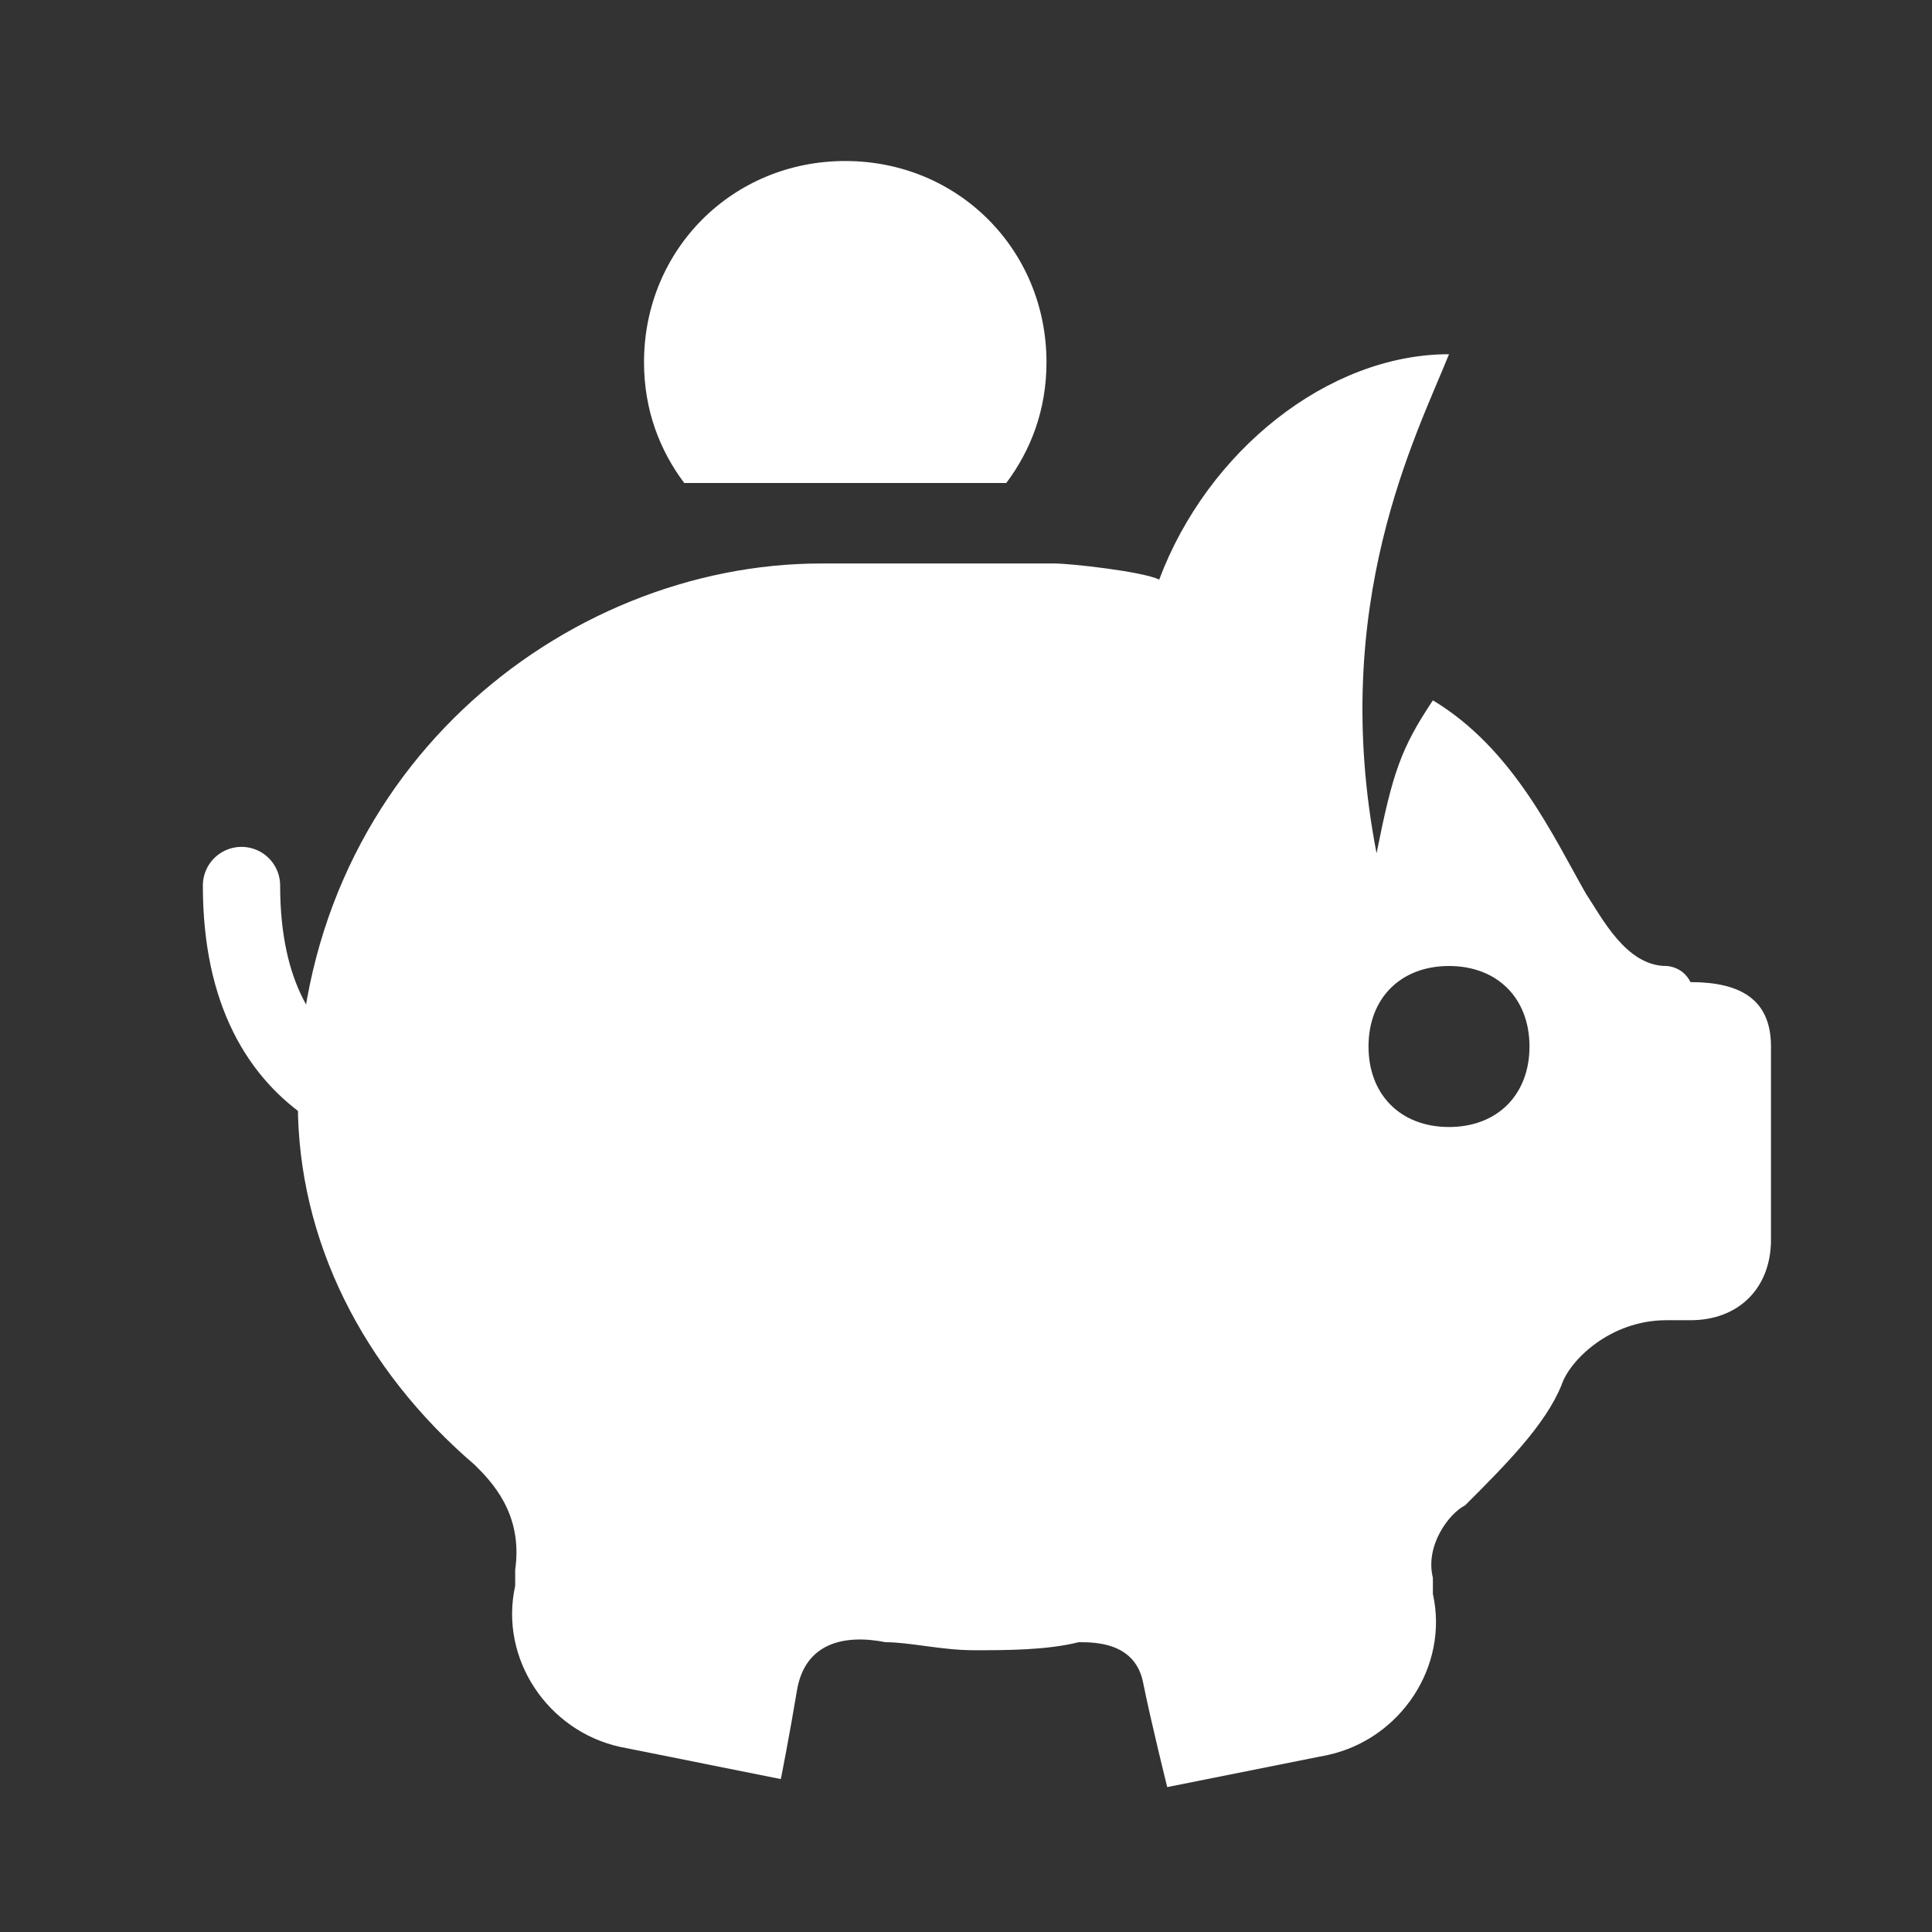
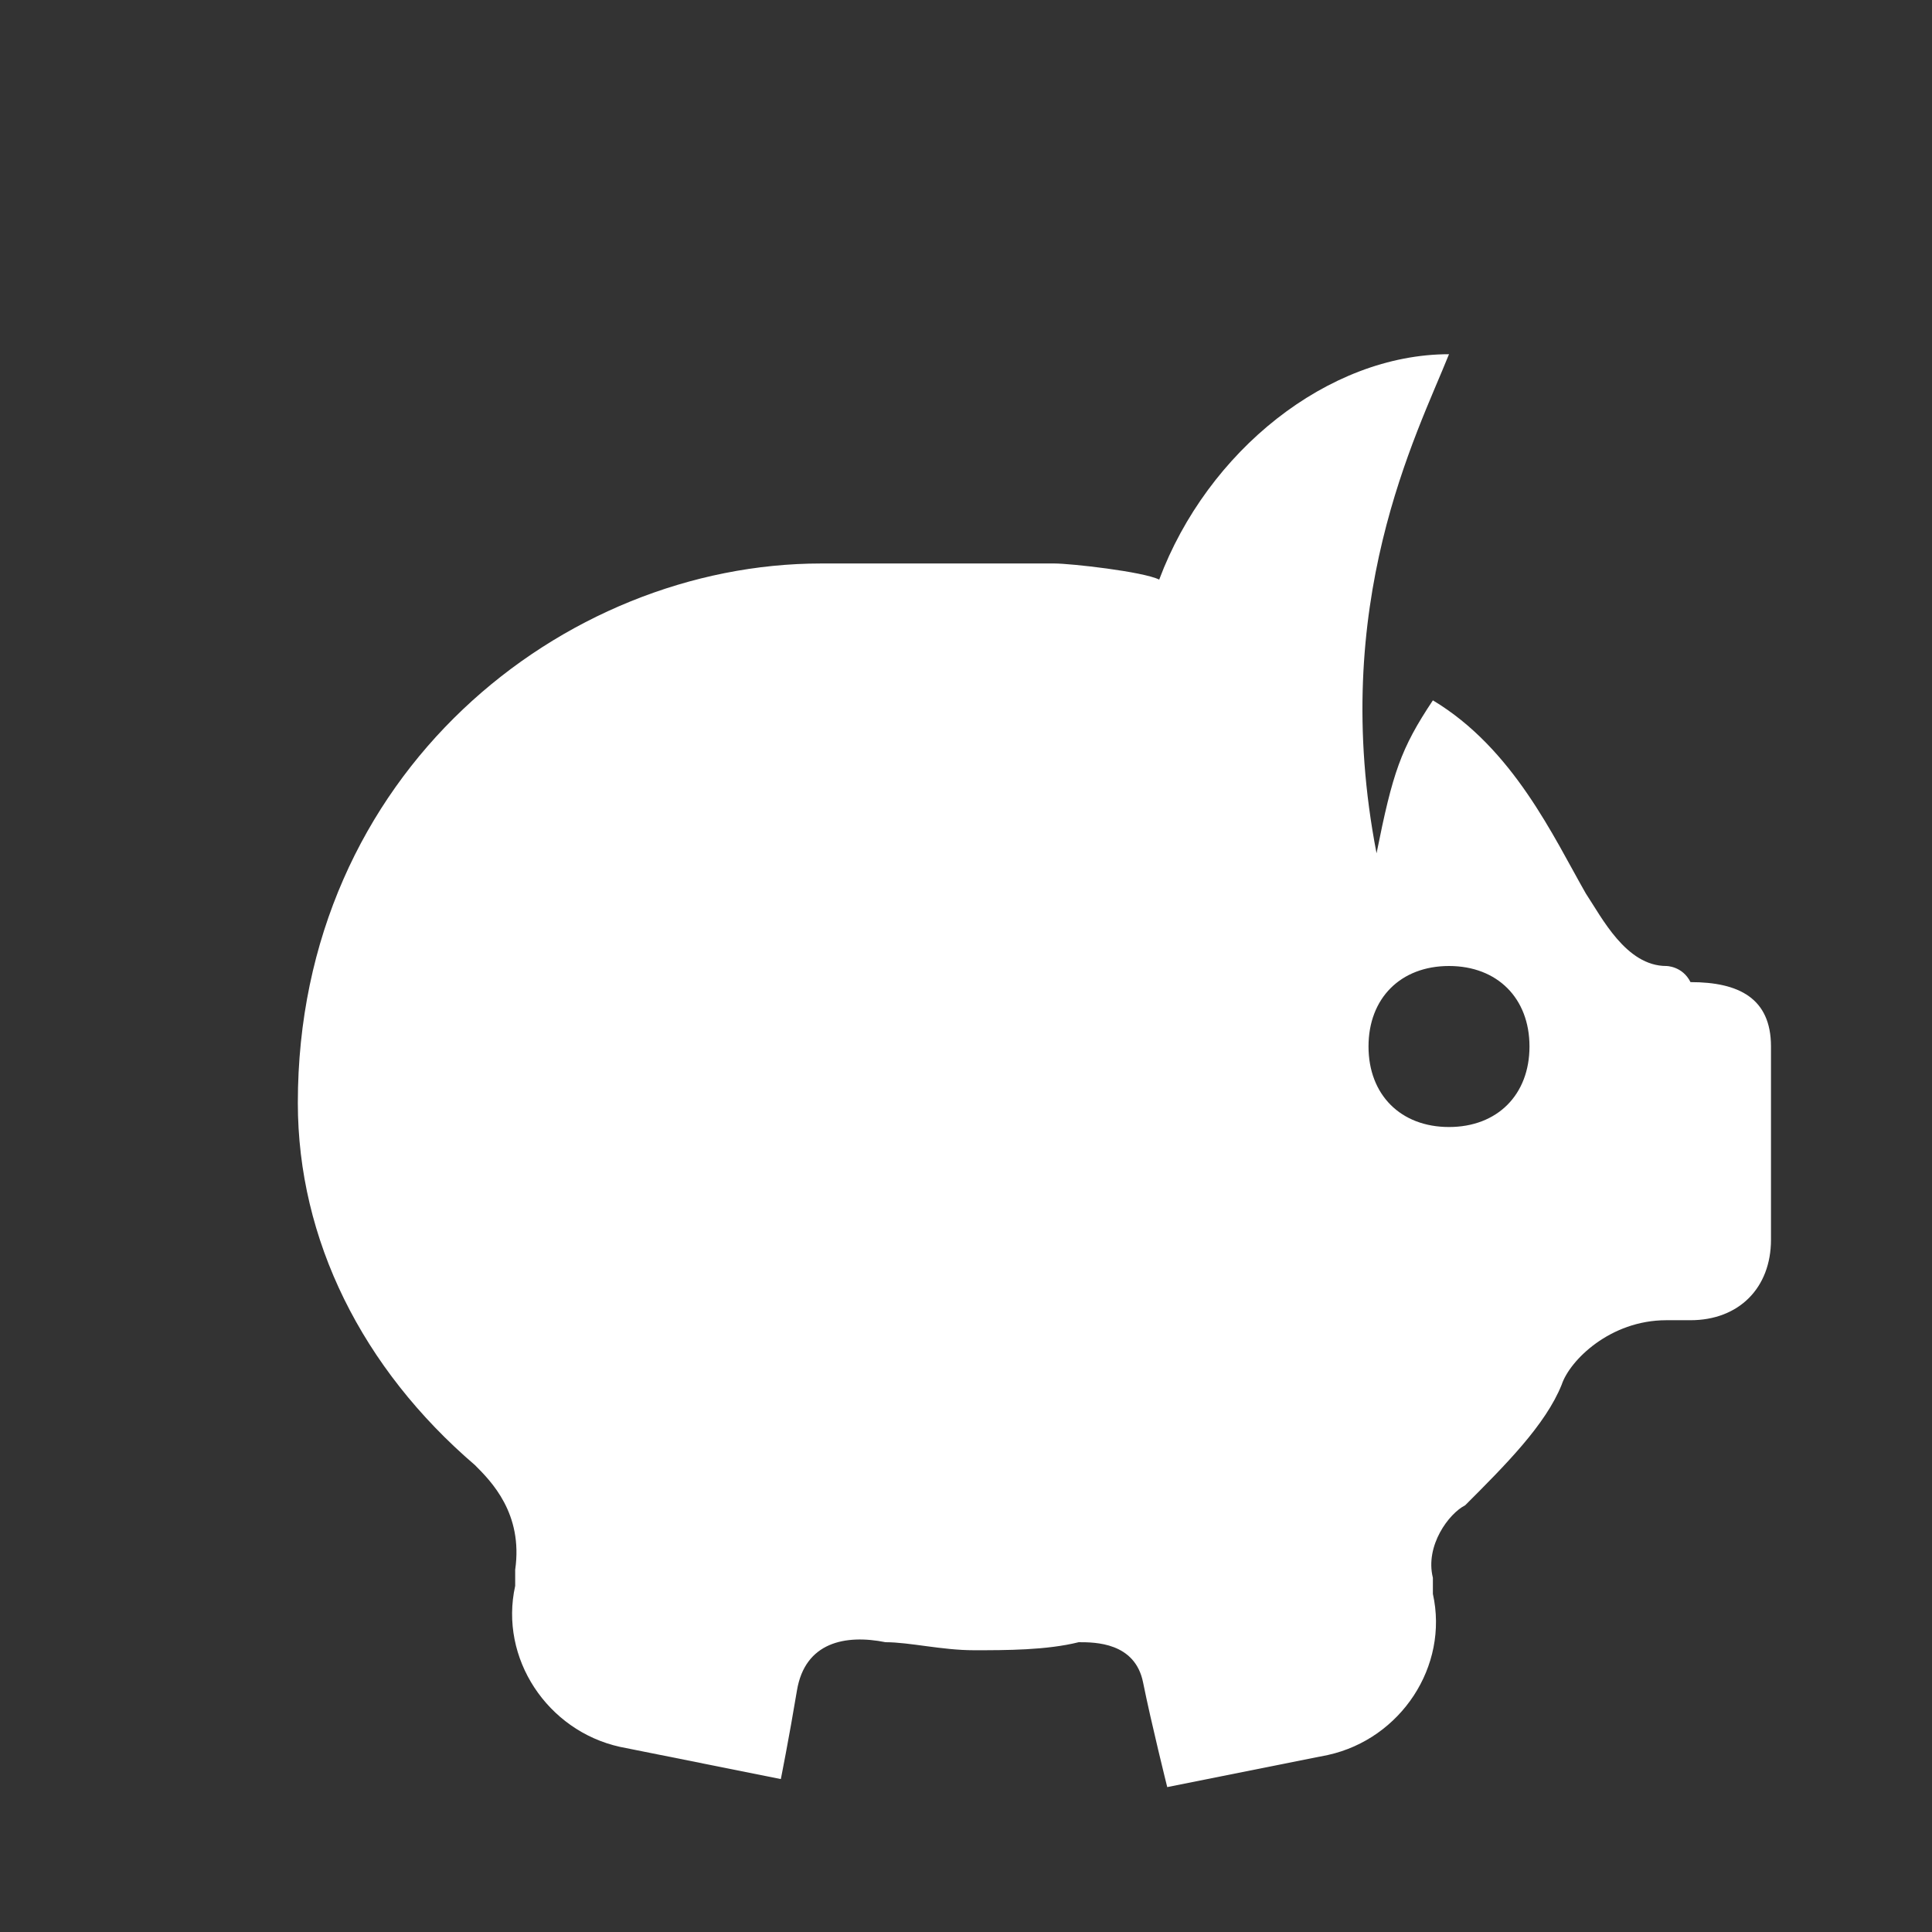
<svg xmlns="http://www.w3.org/2000/svg" width="50" height="50" viewBox="0 0 50 50" fill="none">
  <rect x="0" y="0" width="50" height="50" fill="#333333" stroke="none" />
  <path d="M43.125 25C42.083 25 41.458 23.75 41.042 23.125C40.208 21.667 39.167 19.375 37.083 18.125C36.25 19.375 36.042 20 35.625 22.083C34.375 15.625 36.667 11.25 37.5 9.167C34.375 9.167 31.25 11.667 30 15C29.583 14.792 27.708 14.583 27.292 14.583H21.25C14.583 14.583 7.708 20 7.708 28.542C7.708 32.083 9.375 35.417 12.292 37.917C12.708 38.333 13.542 39.167 13.333 40.625C13.333 40.833 13.333 40.833 13.333 41.042C12.917 42.917 14.167 44.792 16.042 45.208L20.208 46.042C20.208 46.042 20.417 45 20.625 43.75C20.833 42.5 21.875 42.292 22.917 42.5C23.542 42.5 24.375 42.708 25.208 42.708C26.042 42.708 27.083 42.708 27.917 42.5C28.333 42.5 29.375 42.5 29.583 43.542C29.792 44.583 30.208 46.25 30.208 46.25L34.375 45.417C36.25 45 37.5 43.125 37.083 41.25C37.083 41.042 37.083 40.833 37.083 40.833C36.875 40 37.5 39.167 37.917 38.958C38.958 37.917 40 36.875 40.417 35.833C40.625 35.208 41.667 34.167 43.125 34.167H43.75C45 34.167 45.833 33.333 45.833 32.083V27.083C45.833 25.833 45 25.417 43.75 25.417C43.542 25 43.125 25 43.125 25ZM37.5 29.167C36.25 29.167 35.417 28.333 35.417 27.083C35.417 25.833 36.25 25 37.5 25C38.75 25 39.583 25.833 39.583 27.083C39.583 28.333 38.75 29.167 37.5 29.167Z" fill="white" />
-   <path d="M12.5 29.167C10.417 29.167 6.25 28.542 6.25 22.917" stroke="white" stroke-width="2" stroke-miterlimit="10" stroke-linecap="round" stroke-linejoin="round" />
-   <path d="M26.042 12.5C26.667 11.667 27.083 10.625 27.083 9.375C27.083 6.458 24.792 4.167 21.875 4.167C18.958 4.167 16.667 6.458 16.667 9.375C16.667 10.625 17.083 11.667 17.708 12.5H26.042Z" fill="white" />
</svg>